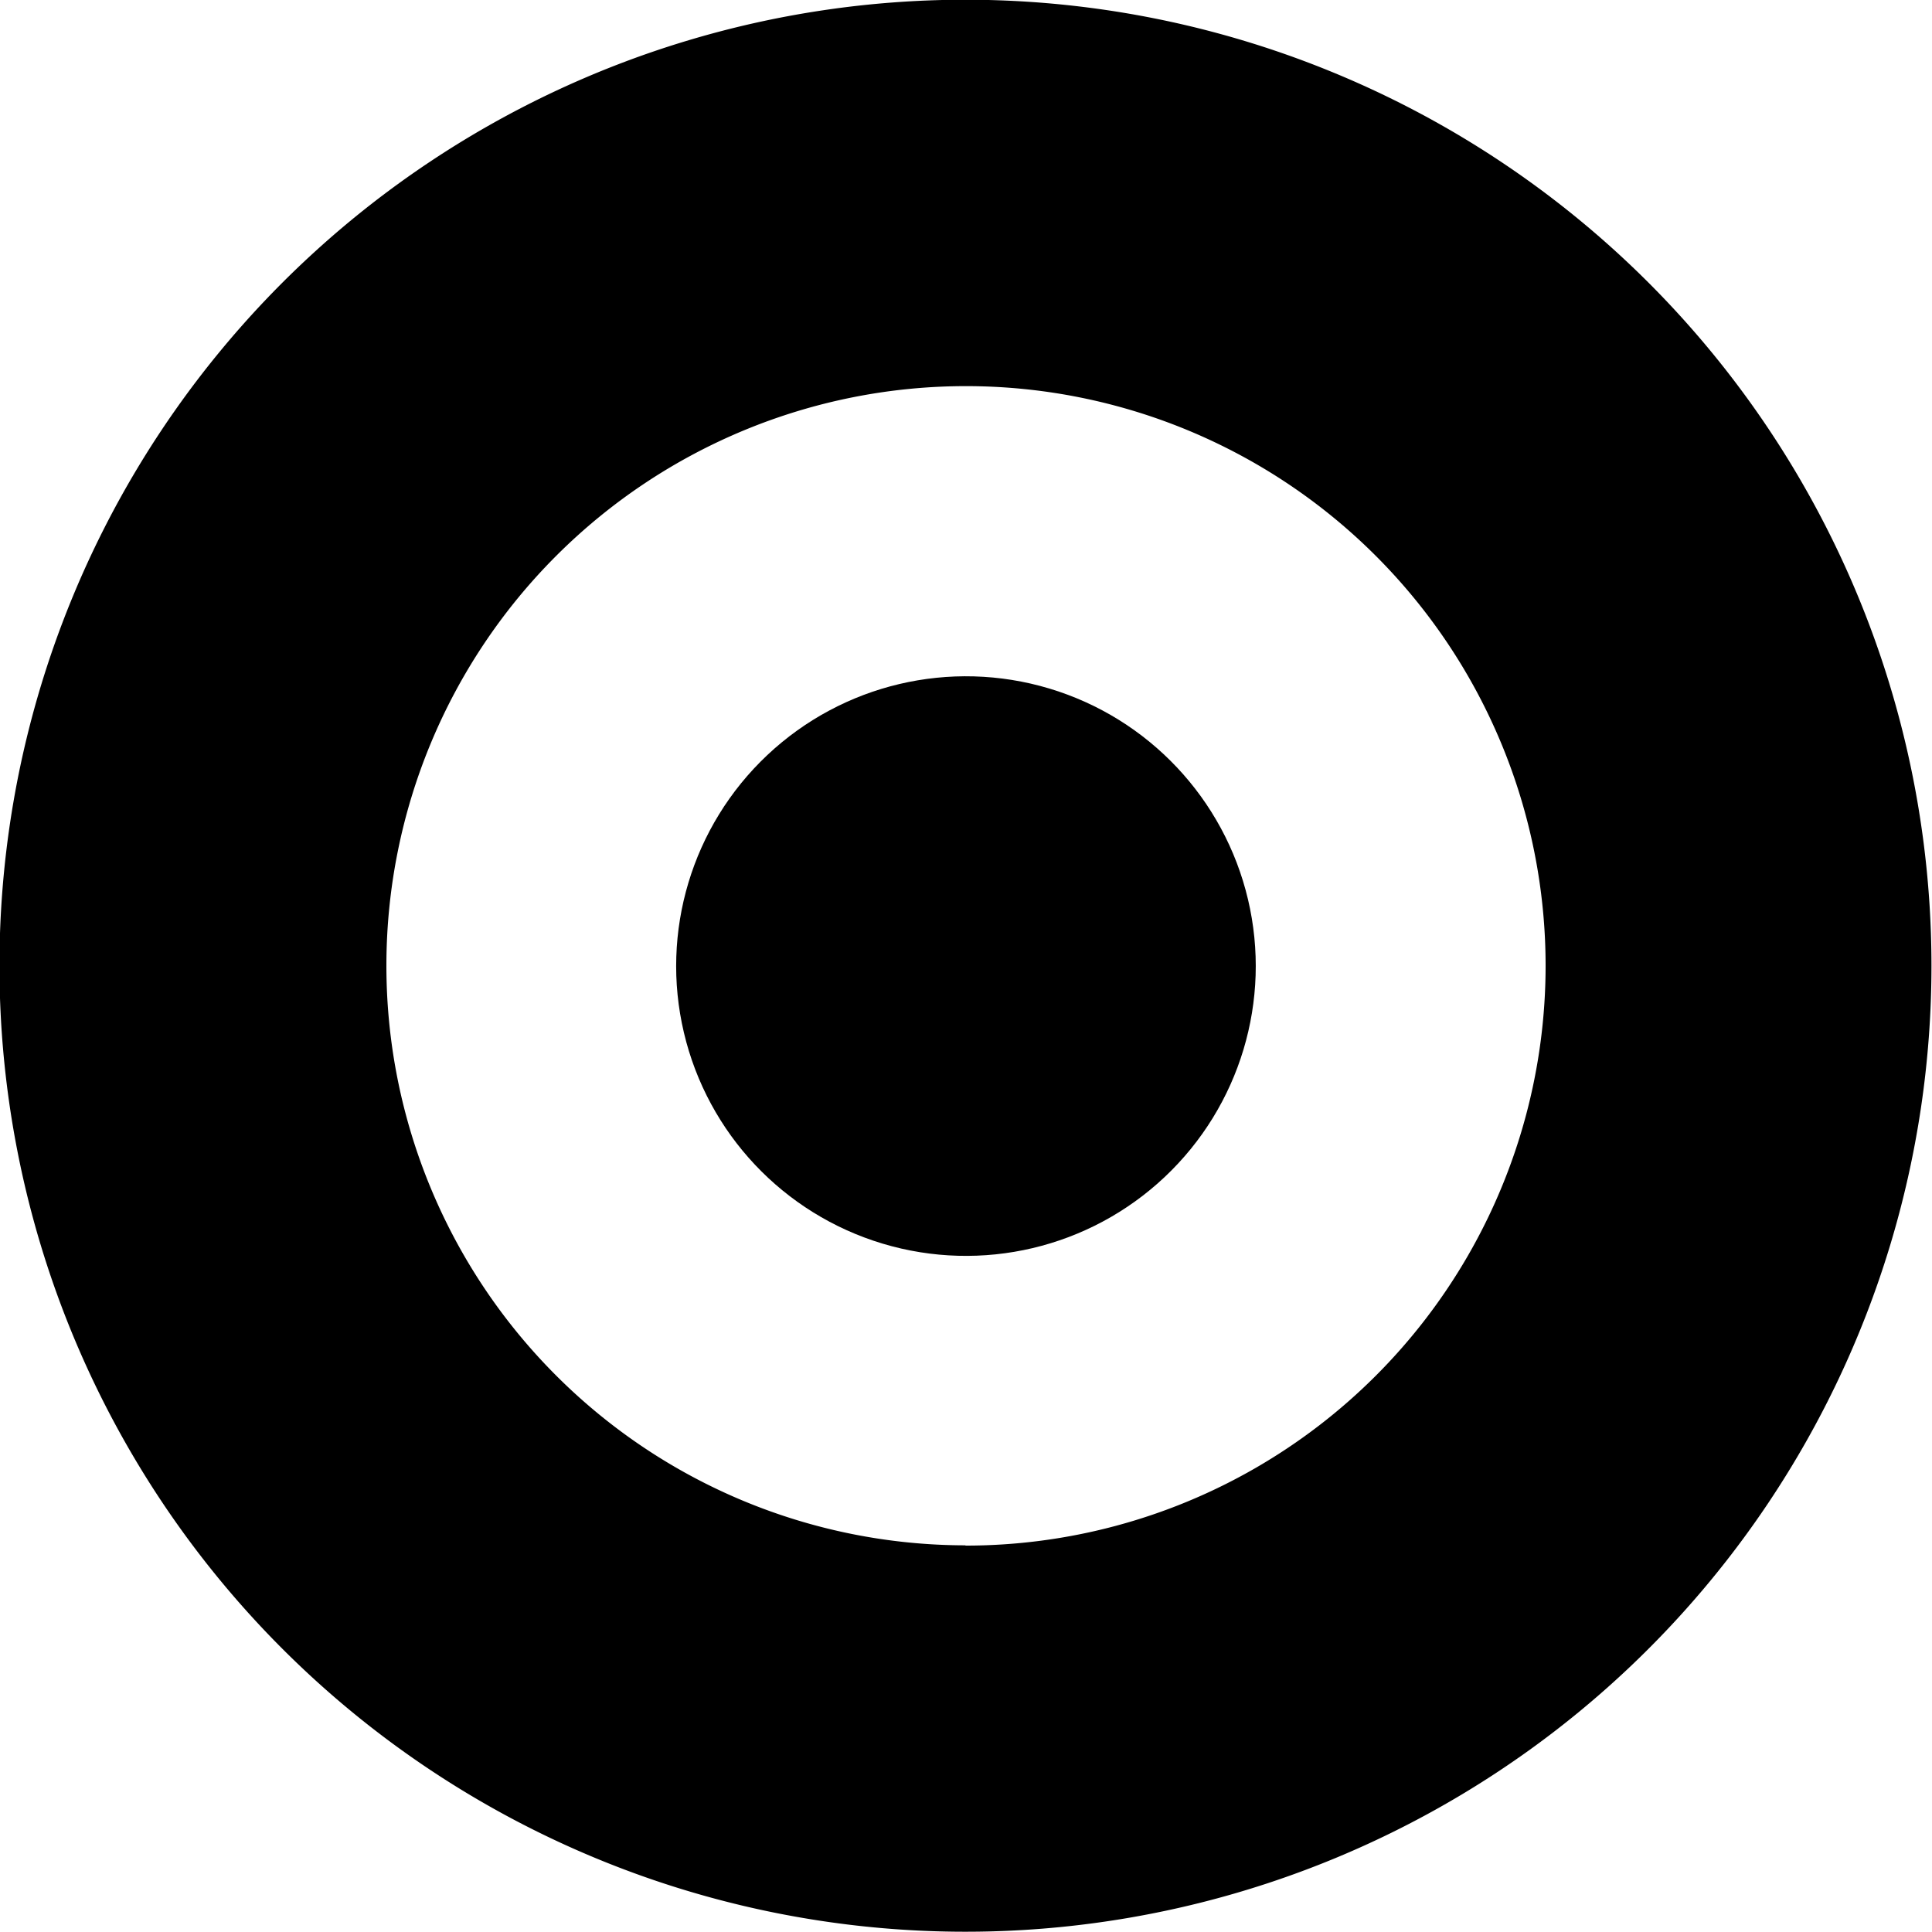
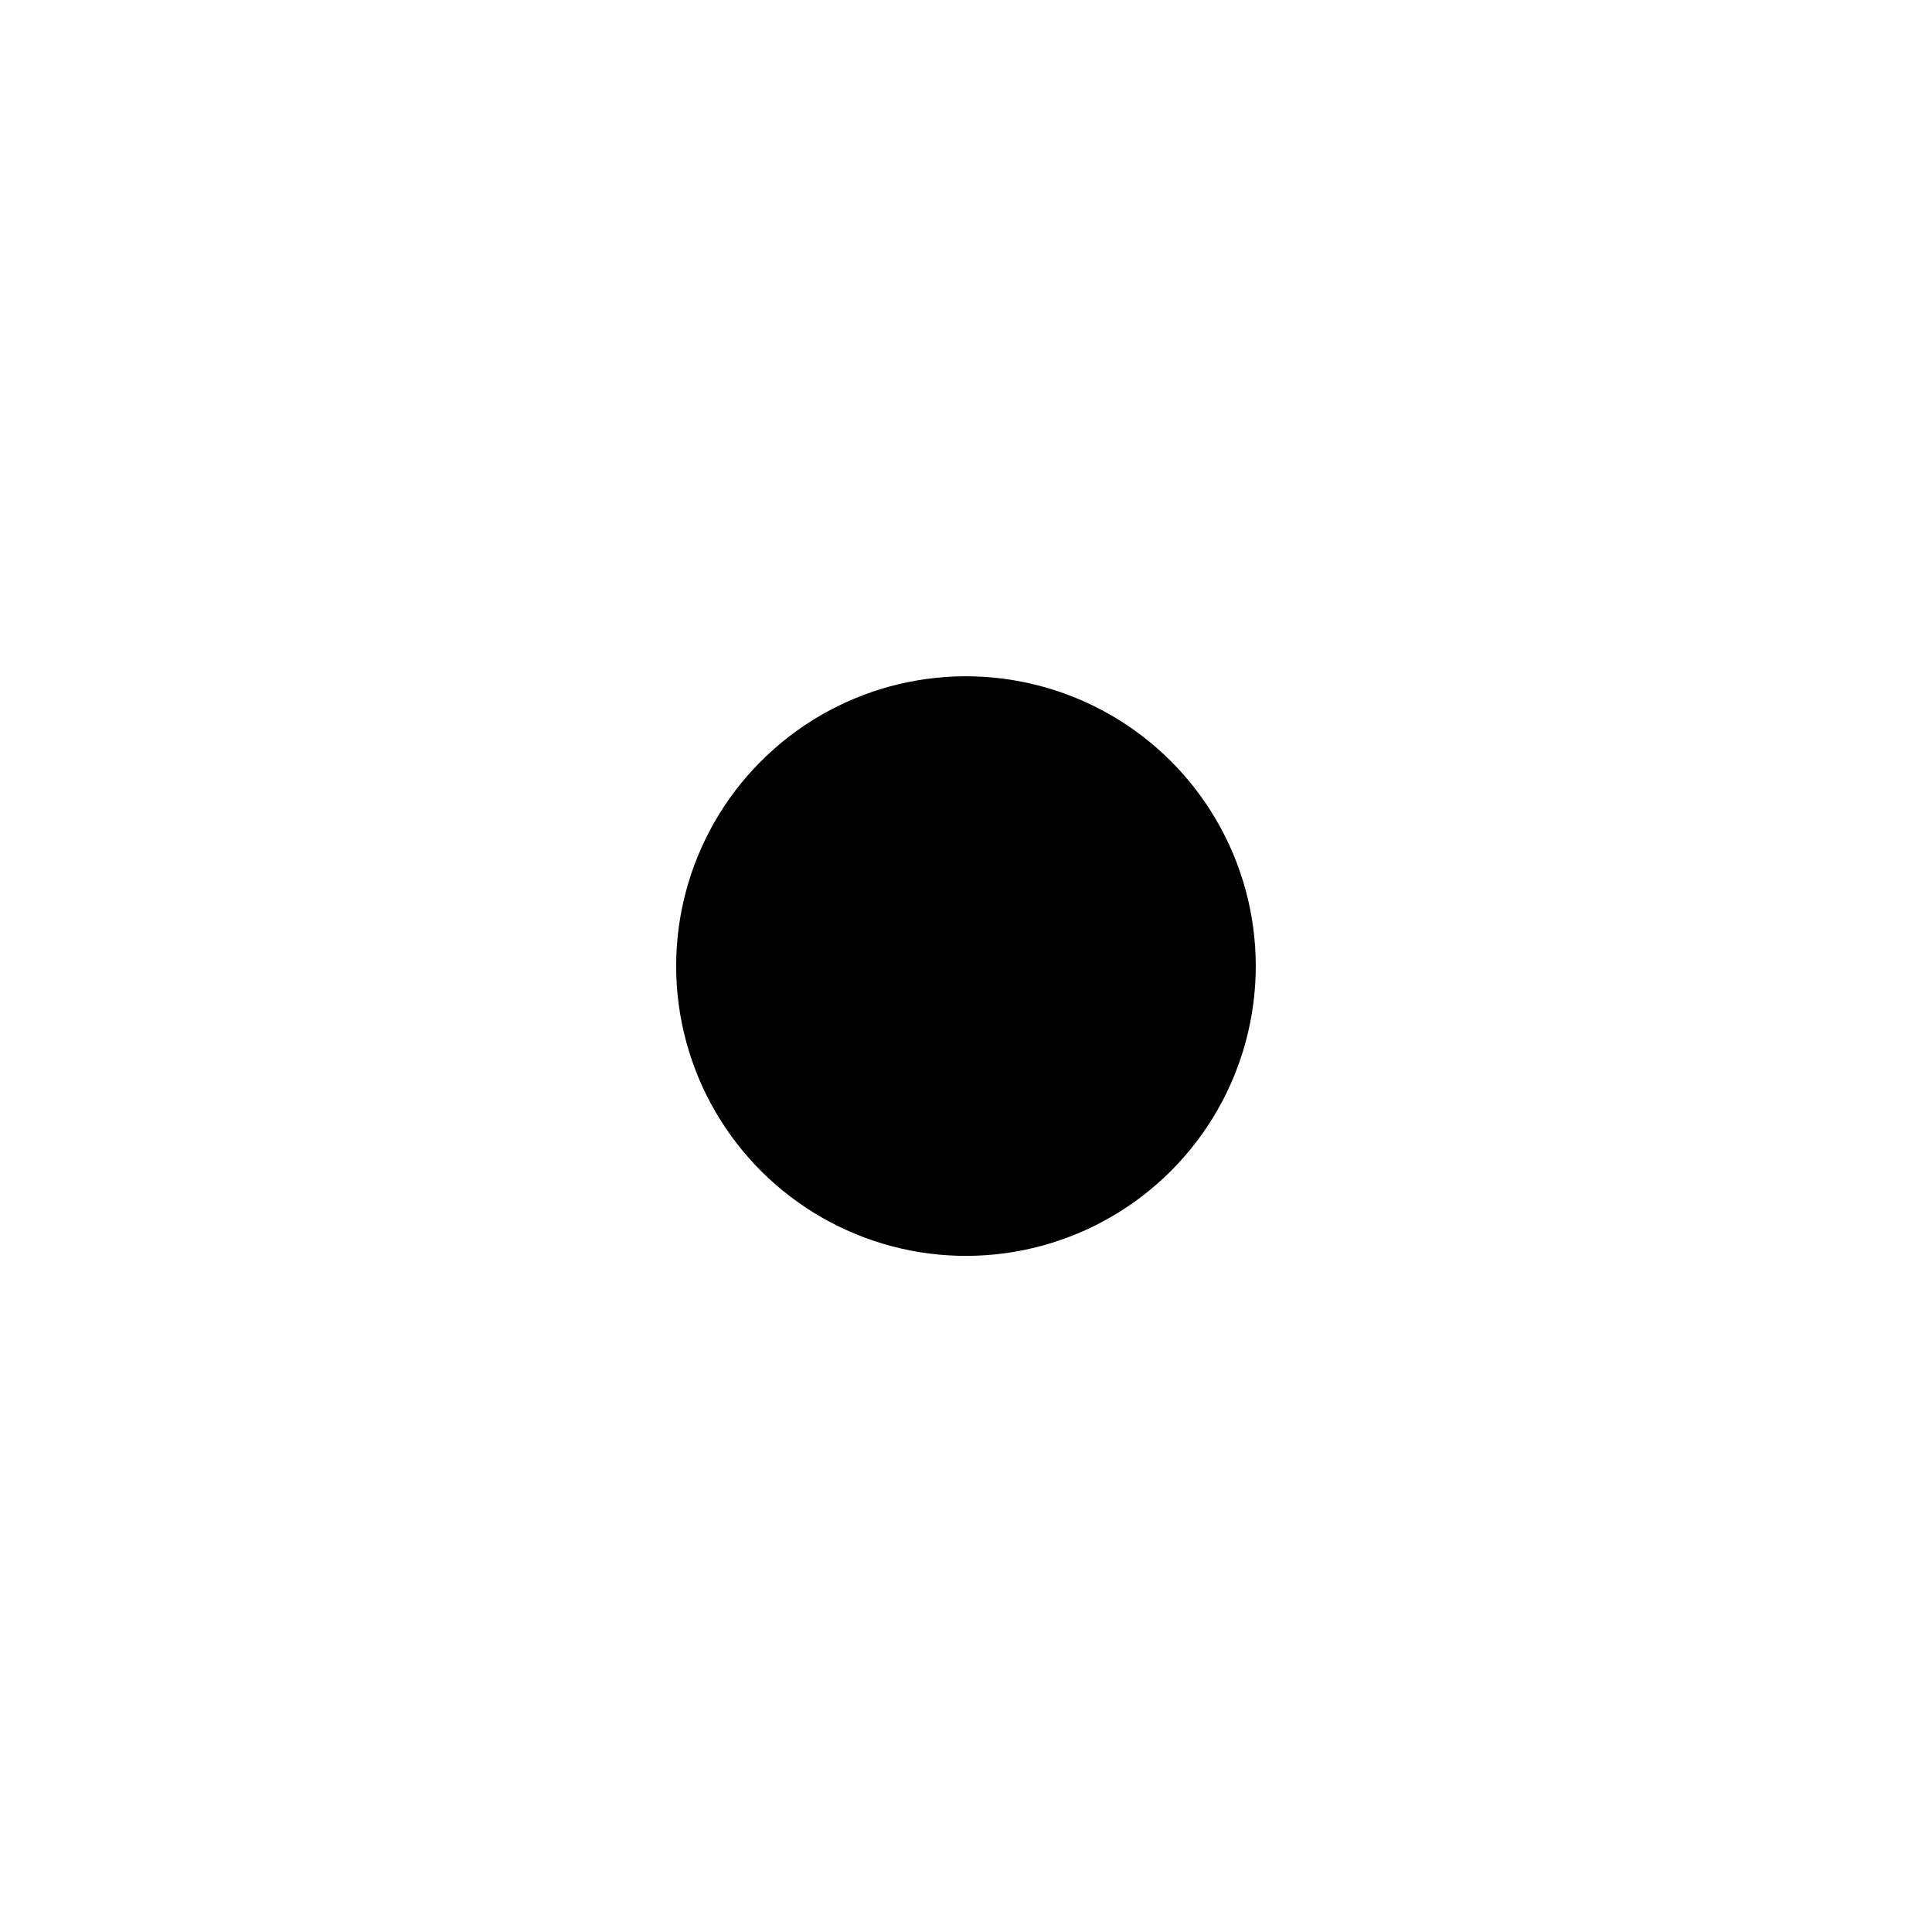
<svg xmlns="http://www.w3.org/2000/svg" width="1in" height="1in" viewBox="0 0 72 72">
  <title>ISH_icn_target_rgb</title>
  <circle cx="36.02" cy="36.01" r="10.8" transform="translate(-7.33 9.23) rotate(-13.28)" />
-   <path d="M36,0A36,36,0,1,0,72,36,36,36,0,0,0,36,0Zm0,57.6A21.6,21.6,0,1,1,57.62,36,21.61,21.61,0,0,1,36,57.61Z" transform="translate(-0.02 -0.01)" />
</svg>